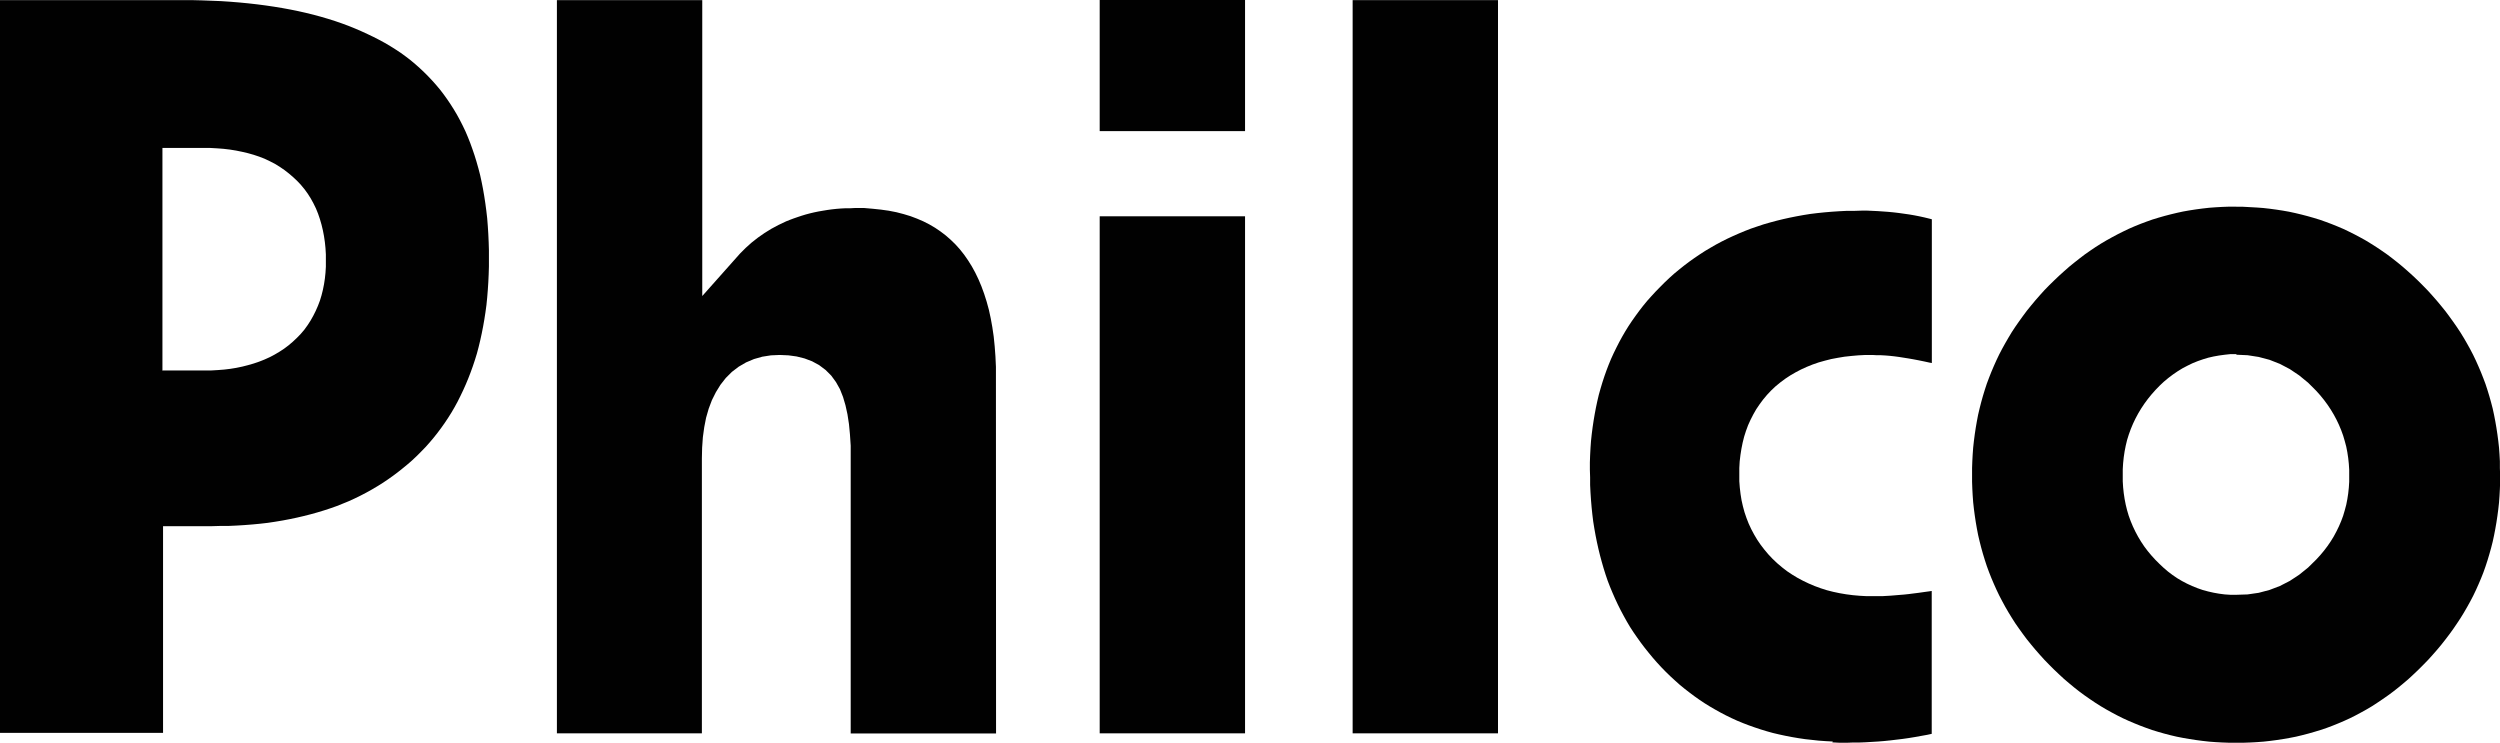
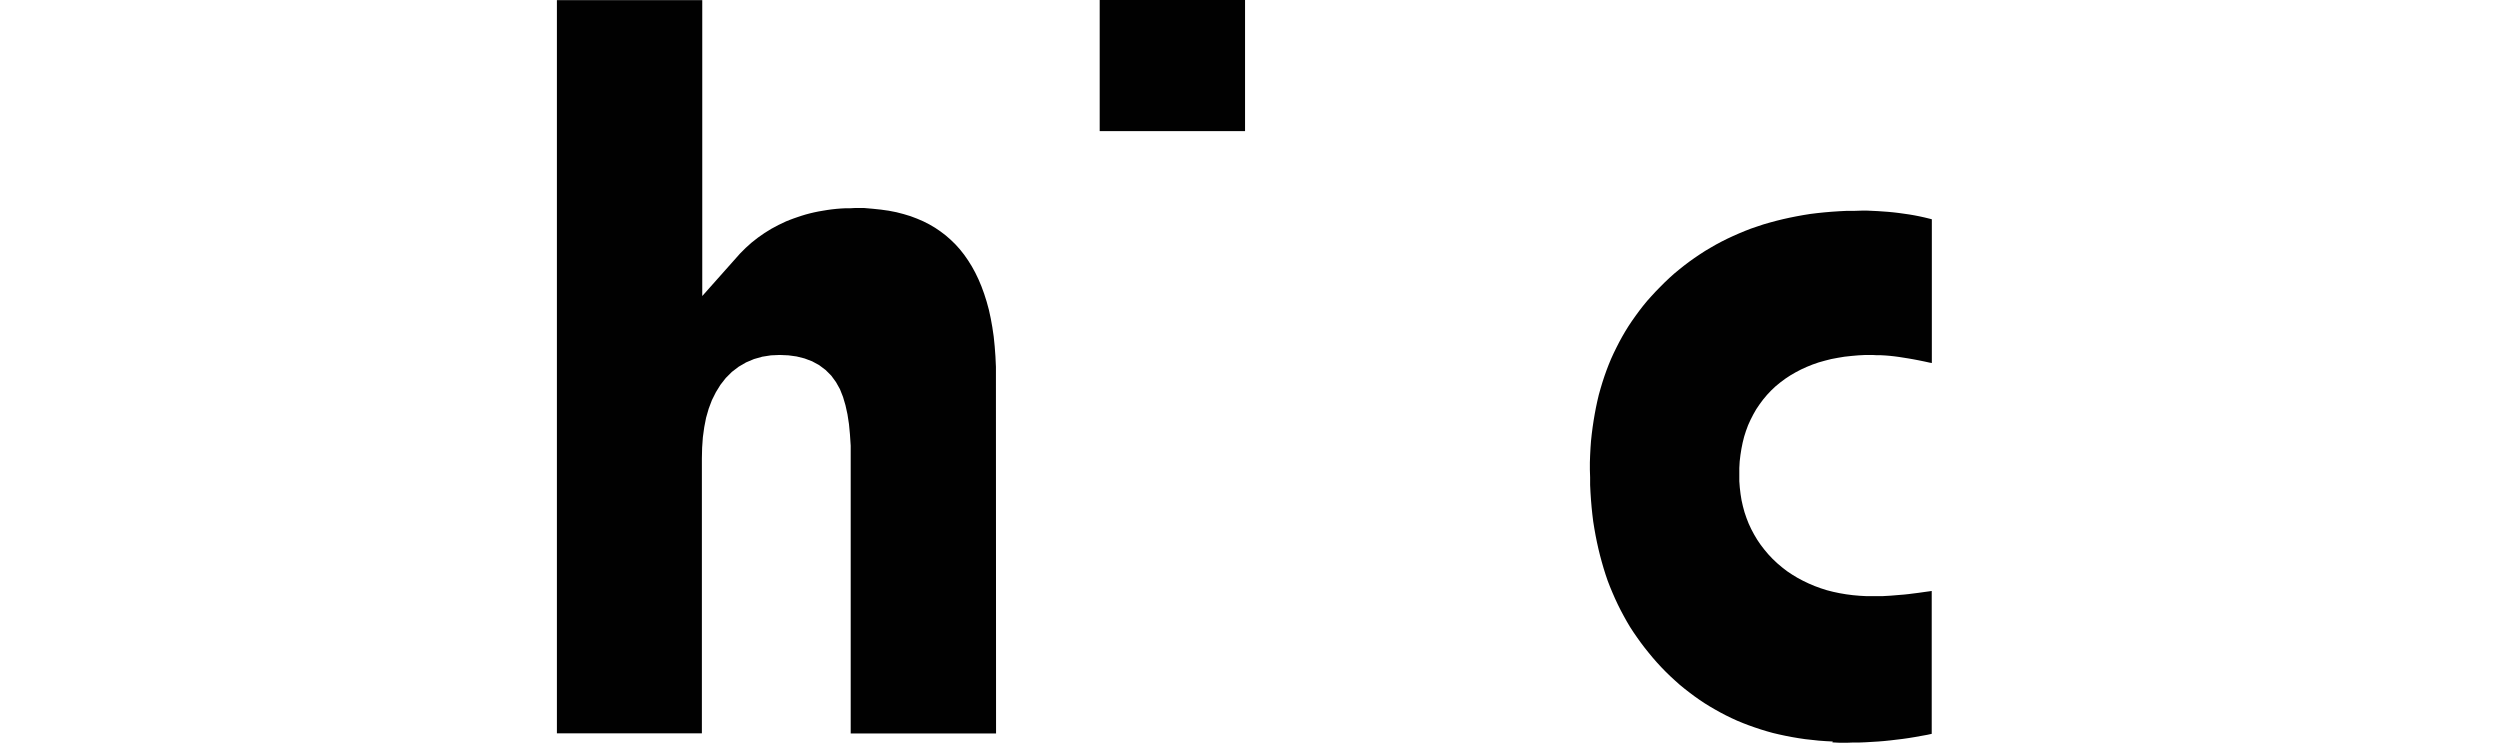
<svg xmlns="http://www.w3.org/2000/svg" id="Camada_2" data-name="Camada 2" viewBox="0 0 201.92 60">
  <defs>
    <style>
      .cls-1 {
        fill: #010101;
        fill-rule: evenodd;
      }
    </style>
  </defs>
  <g id="Camada_1-2" data-name="Camada 1">
    <g id="layer1">
-       <path id="path116-6-0" class="cls-1" d="M180.62,16.7h.55s.55.03.55.03l.54.03.54.04.53.06.52.07.52.08.51.09.51.11.5.12.5.13.49.14.49.15.48.17.48.18.47.19.47.2.46.22.46.23.45.24.45.25.44.27.44.28.43.29.43.3.42.32.42.33.41.34.41.36.41.37.4.38.4.4.39.4.37.41.36.41.35.42.34.42.32.43.31.43.3.43.29.44.27.44.26.45.25.45.24.46.22.46.21.47.2.47.19.48.18.48.16.49.15.49.14.5.13.5.11.51.1.52.09.52.08.53.07.53.06.54.04.55.03.55v.56s.02.56.02.56v.57s-.02.56-.02.56l-.03.55-.04.55-.06.54-.07.53-.08.53-.09.52-.1.52-.11.51-.13.51-.14.5-.15.5-.16.49-.17.48-.19.48-.2.47-.21.47-.22.46-.24.46-.25.45-.26.45-.27.44-.29.44-.3.44-.31.43-.32.42-.33.42-.35.42-.36.41-.37.41-.39.4-.39.39-.4.38-.4.37-.41.35-.41.34-.42.33-.42.31-.43.3-.43.29-.43.28-.44.26-.45.25-.45.24-.46.23-.46.21-.47.2-.47.19-.48.18-.48.16-.49.15-.49.14-.5.13-.5.12-.51.1-.52.09-.52.08-.53.07-.54.06-.54.04-.55.03-.55.02h-.56s-.56,0-.56,0l-.55-.02-.55-.03-.54-.04-.53-.06-.53-.07-.52-.08-.52-.09-.51-.1-.51-.12-.5-.13-.49-.14-.49-.15-.48-.17-.48-.18-.47-.19-.47-.2-.46-.21-.46-.23-.45-.24-.45-.25-.44-.26-.44-.28-.43-.29-.43-.3-.42-.31-.42-.33-.41-.34-.41-.35-.4-.37-.4-.38-.39-.39-.39-.4-.37-.41-.36-.41-.35-.42-.34-.42-.32-.43-.31-.43-.3-.43-.28-.44-.27-.44-.26-.45-.25-.46-.24-.46-.22-.46-.21-.47-.2-.47-.19-.48-.18-.49-.16-.49-.15-.49-.14-.5-.13-.51-.12-.51-.1-.52-.09-.52-.08-.53-.07-.53-.06-.54-.04-.55-.03-.55-.02-.56v-.56s0-.56,0-.56l.02-.56.03-.55.04-.55.06-.54.07-.54.08-.53.09-.52.1-.52.12-.51.13-.51.14-.5.15-.49.16-.49.18-.48.19-.48.2-.47.21-.47.22-.46.24-.46.25-.45.26-.45.27-.45.29-.44.3-.43.31-.43.32-.43.34-.42.35-.42.36-.41.37-.41.39-.4.4-.39.4-.38.41-.37.41-.36.42-.34.42-.33.42-.32.43-.3.43-.29.44-.28.44-.26.45-.25.45-.24.46-.23.46-.22.46-.2.47-.19.48-.18.48-.17.49-.15.49-.14.5-.13.5-.12.51-.11.51-.09.52-.08.53-.07.53-.06.54-.04.54-.03.55-.02h.56ZM180.64,28.6h-.48s-.46.05-.46.05l-.45.06-.45.08-.44.1-.43.13-.43.15-.42.17-.41.2-.4.21-.39.24-.38.26-.37.28-.36.3-.34.32-.33.34-.32.36-.3.37-.28.38-.26.39-.24.4-.22.41-.2.42-.18.43-.16.44-.14.45-.11.46-.09.46-.07.47-.05.48-.03.49v.49s0,.49,0,.49l.03.48.05.47.07.47.09.46.11.45.13.44.16.44.18.43.2.42.22.41.24.4.26.39.28.37.3.36.31.34.33.33.34.32.35.3.37.28.38.26.39.23.4.21.41.19.42.17.43.15.44.12.44.1.45.08.46.06.46.03h.48s.9-.03.9-.03l.9-.13.87-.23.84-.32.8-.41.76-.5.72-.58.66-.65.33-.36.3-.36.28-.37.26-.38.24-.39.22-.41.2-.41.18-.42.16-.43.13-.44.12-.45.09-.46.07-.46.05-.47.03-.47v-.48s0-.48,0-.48l-.03-.48-.05-.47-.07-.47-.09-.46-.12-.45-.13-.44-.16-.44-.18-.43-.2-.42-.22-.41-.24-.4-.26-.39-.28-.38-.3-.37-.33-.37-.66-.66-.72-.59-.76-.51-.8-.42-.84-.33-.87-.23-.9-.14-.91-.04h0Z" />
      <path id="path118-9-9" class="cls-1" d="M148.03,59.89l-.57-.03-.56-.04-.55-.06-.55-.06-.54-.08-.53-.09-.52-.1-.51-.11-.51-.12-.5-.14-.49-.15-.48-.16-.48-.17-.47-.18-.46-.19-.46-.21-.45-.22-.44-.23-.43-.24-.43-.25-.42-.26-.42-.28-.41-.29-.4-.3-.4-.31-.39-.32-.38-.34-.38-.35-.37-.36-.36-.37-.35-.38-.34-.39-.33-.4-.32-.4-.31-.41-.3-.42-.29-.42-.28-.43-.26-.44-.25-.45-.24-.45-.23-.46-.22-.47-.21-.48-.2-.48-.19-.49-.17-.5-.16-.51-.15-.52-.14-.52-.13-.53-.12-.54-.11-.55-.1-.56-.09-.56-.07-.57-.06-.58-.05-.59-.04-.6-.03-.61v-.61s-.02-.62-.02-.62v-.59s.02-.58.02-.58l.03-.57.04-.57.06-.56.07-.55.08-.54.09-.53.1-.53.11-.52.12-.51.14-.5.15-.5.16-.49.17-.48.18-.47.19-.46.21-.46.22-.45.23-.45.24-.44.25-.43.26-.42.28-.42.29-.41.3-.41.31-.4.32-.39.34-.38.35-.38.36-.37.37-.37.38-.36.39-.35.4-.33.4-.32.41-.31.42-.3.43-.29.43-.28.44-.26.45-.26.45-.24.46-.23.47-.22.48-.21.48-.2.49-.19.5-.17.51-.17.52-.15.52-.14.53-.13.54-.12.55-.11.55-.1.56-.09.57-.07.58-.06.59-.05.6-.04.6-.03h.61s.62-.02.62-.02h.43s.43.02.43.02l.43.02.42.03.42.03.42.04.42.05.43.06.42.06.41.07.41.08.41.09.41.1.19.05v11.61l-.17-.03-.46-.1-.44-.09-.42-.08-.4-.07-.38-.06-.38-.06-.37-.05-.37-.04-.36-.03-.35-.02h-.34s-.34-.02-.34-.02h-.59s-.58.03-.58.03l-.56.05-.55.06-.54.09-.53.1-.51.13-.5.14-.49.17-.47.19-.46.21-.44.23-.43.25-.41.27-.39.29-.39.32-.36.34-.33.35-.31.37-.29.39-.27.4-.24.42-.22.43-.2.44-.17.46-.15.47-.12.48-.1.5-.08.51-.06.51-.03.53v.54s0,.53,0,.53l.04.52.06.51.08.5.11.49.13.48.16.47.18.46.21.45.23.43.25.42.28.41.3.39.32.38.34.36.37.35.39.33.4.31.42.28.43.26.45.24.46.22.47.2.49.18.5.16.51.13.52.11.53.09.54.07.56.05.56.03h.57s.34,0,.34,0h.34s.34-.02.34-.02l.35-.02.36-.03.36-.03.37-.03.37-.04.39-.05.4-.05.42-.06.44-.06.2-.03v11.54l-.37.08-.5.09-.5.09-.49.08-.49.07-.5.06-.5.06-.49.05-.49.04-.5.03-.5.03-.5.02h-.51s-.51.02-.51.02h-.59s-.58-.03-.58-.03v-.02Z" />
-       <path id="path120-0-2" class="cls-1" d="M109.25,59.23V.01h11.74v59.22h-11.74Z" />
      <path id="path122-0-5" class="cls-1" d="M88.82,10.59V0h11.74v10.59h-11.74Z" />
-       <path id="path124-4-3" class="cls-1" d="M88.82,59.23V17.47h11.74v41.76h-11.74Z" />
      <path id="path126-0-6" class="cls-1" d="M44.98,59.23V.01h11.74v23.9l3.05-3.43.46-.46.48-.43.51-.4.53-.37.55-.34.58-.31.61-.29.3-.12.32-.12.32-.11.33-.11.33-.1.34-.09.34-.08.34-.07.35-.06.36-.06.36-.05.37-.04.37-.03.38-.02h.38s.38-.02.38-.02h.73s.69.06.69.06l.67.07.64.09.61.12.58.15.56.17.53.2.51.22.49.25.46.27.44.3.42.32.4.35.38.37.36.4.34.43.32.46.3.48.28.51.26.54.24.57.22.6.2.63.18.66.15.69.13.72.11.75.08.79.06.81.04.85v.89s.01,28.72.01,28.72h-11.74v-23.24s-.06-.91-.06-.91l-.08-.84-.12-.78-.16-.73-.2-.68-.25-.63-.32-.57-.38-.52-.46-.46-.52-.39-.57-.31-.61-.23-.64-.16-.66-.09-.7-.03-.71.03-.7.11-.67.19-.64.27-.6.35-.55.42-.49.49-.43.55-.37.6-.32.64-.26.69-.21.73-.15.77-.11.8-.06.85-.02.87v22.2h-11.75Z" />
-       <path id="path128-6-0" class="cls-1" d="M0,59.23V.01h15.51s.79.02.79.02l.78.03.76.03.75.05.74.06.72.07.71.08.69.09.68.1.67.11.65.12.64.13.62.14.61.15.59.16.58.17.57.18.55.19.54.2.52.21.51.22.5.23.48.23.47.24.46.25.44.26.43.27.42.28.4.29.39.3.37.31.36.32.35.33.34.34.33.35.32.36.31.37.29.38.28.39.27.4.26.41.25.42.24.44.23.45.22.46.2.47.19.48.18.5.17.5.16.52.15.53.14.54.12.55.11.56.1.58.09.59.08.6.07.61.05.63.04.64.03.65.02.66v.67s0,.65,0,.65l-.02.64-.03.63-.04.62-.05.61-.06.6-.08.59-.09.58-.1.57-.11.56-.12.55-.13.54-.14.53-.16.52-.17.51-.18.5-.19.49-.2.48-.21.47-.22.46-.23.46-.24.44-.25.43-.27.43-.28.42-.29.41-.3.4-.31.39-.32.38-.33.37-.35.36-.36.36-.37.35-.38.33-.39.32-.39.31-.4.3-.41.29-.42.28-.43.27-.44.26-.45.25-.46.24-.47.23-.48.22-.49.2-.5.2-.51.18-.52.17-.53.16-.54.15-.55.14-.56.13-.57.12-.58.11-.6.1-.6.09-.61.07-.63.06-.64.05-.65.04-.66.03h-.67s-.69.02-.69.02h-3.9v16.69H0h0ZM13.14,29.92h3.93s.52-.03.52-.03l.51-.04.5-.06.49-.08.48-.1.47-.12.45-.13.44-.15.43-.17.42-.19.4-.21.39-.23.38-.25.36-.27.34-.29.33-.31.31-.32.29-.34.26-.36.24-.37.22-.39.2-.4.18-.41.16-.42.13-.43.11-.44.09-.45.07-.46.05-.47.03-.48v-.49s0-.51,0-.51l-.03-.5-.05-.49-.07-.48-.09-.47-.11-.46-.13-.45-.15-.44-.17-.42-.2-.41-.22-.4-.24-.38-.26-.36-.29-.35-.31-.33-.33-.31-.34-.29-.36-.28-.38-.26-.39-.24-.41-.21-.42-.2-.44-.17-.45-.15-.46-.13-.47-.11-.49-.1-.5-.08-.51-.06-.53-.04-.54-.03h-.54s-3.32,0-3.32,0v18.01h0Z" />
    </g>
  </g>
</svg>